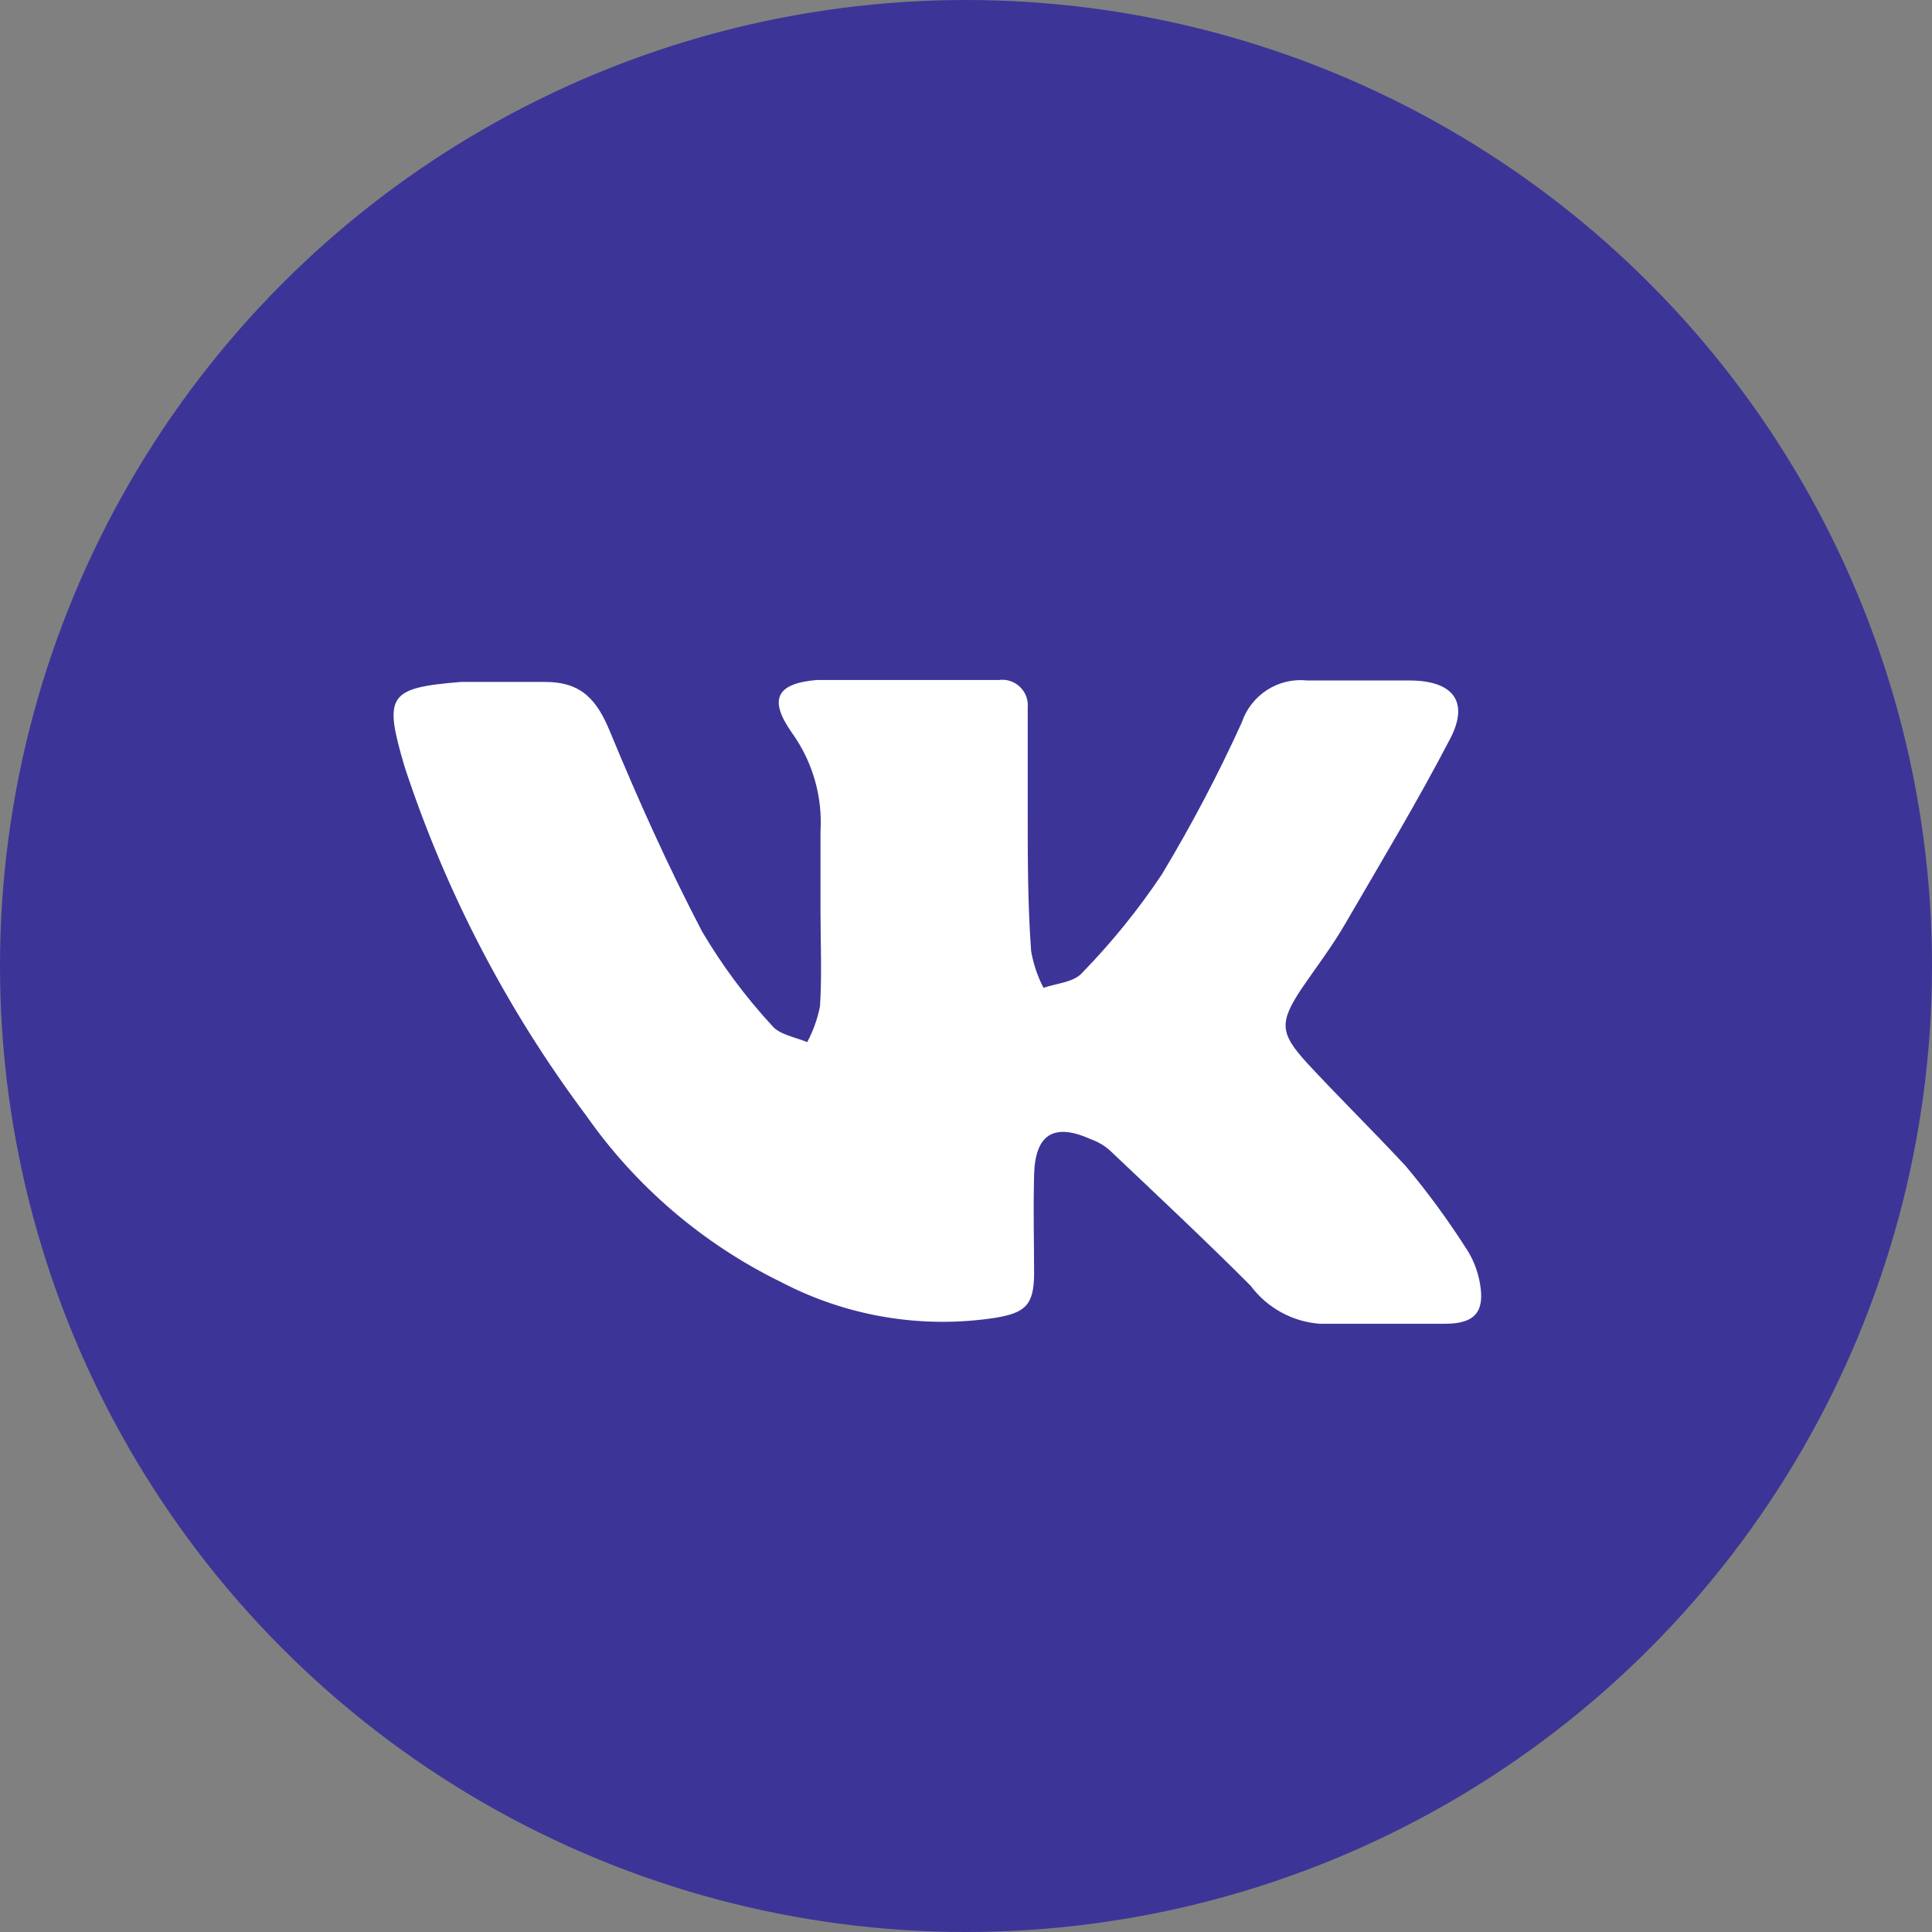
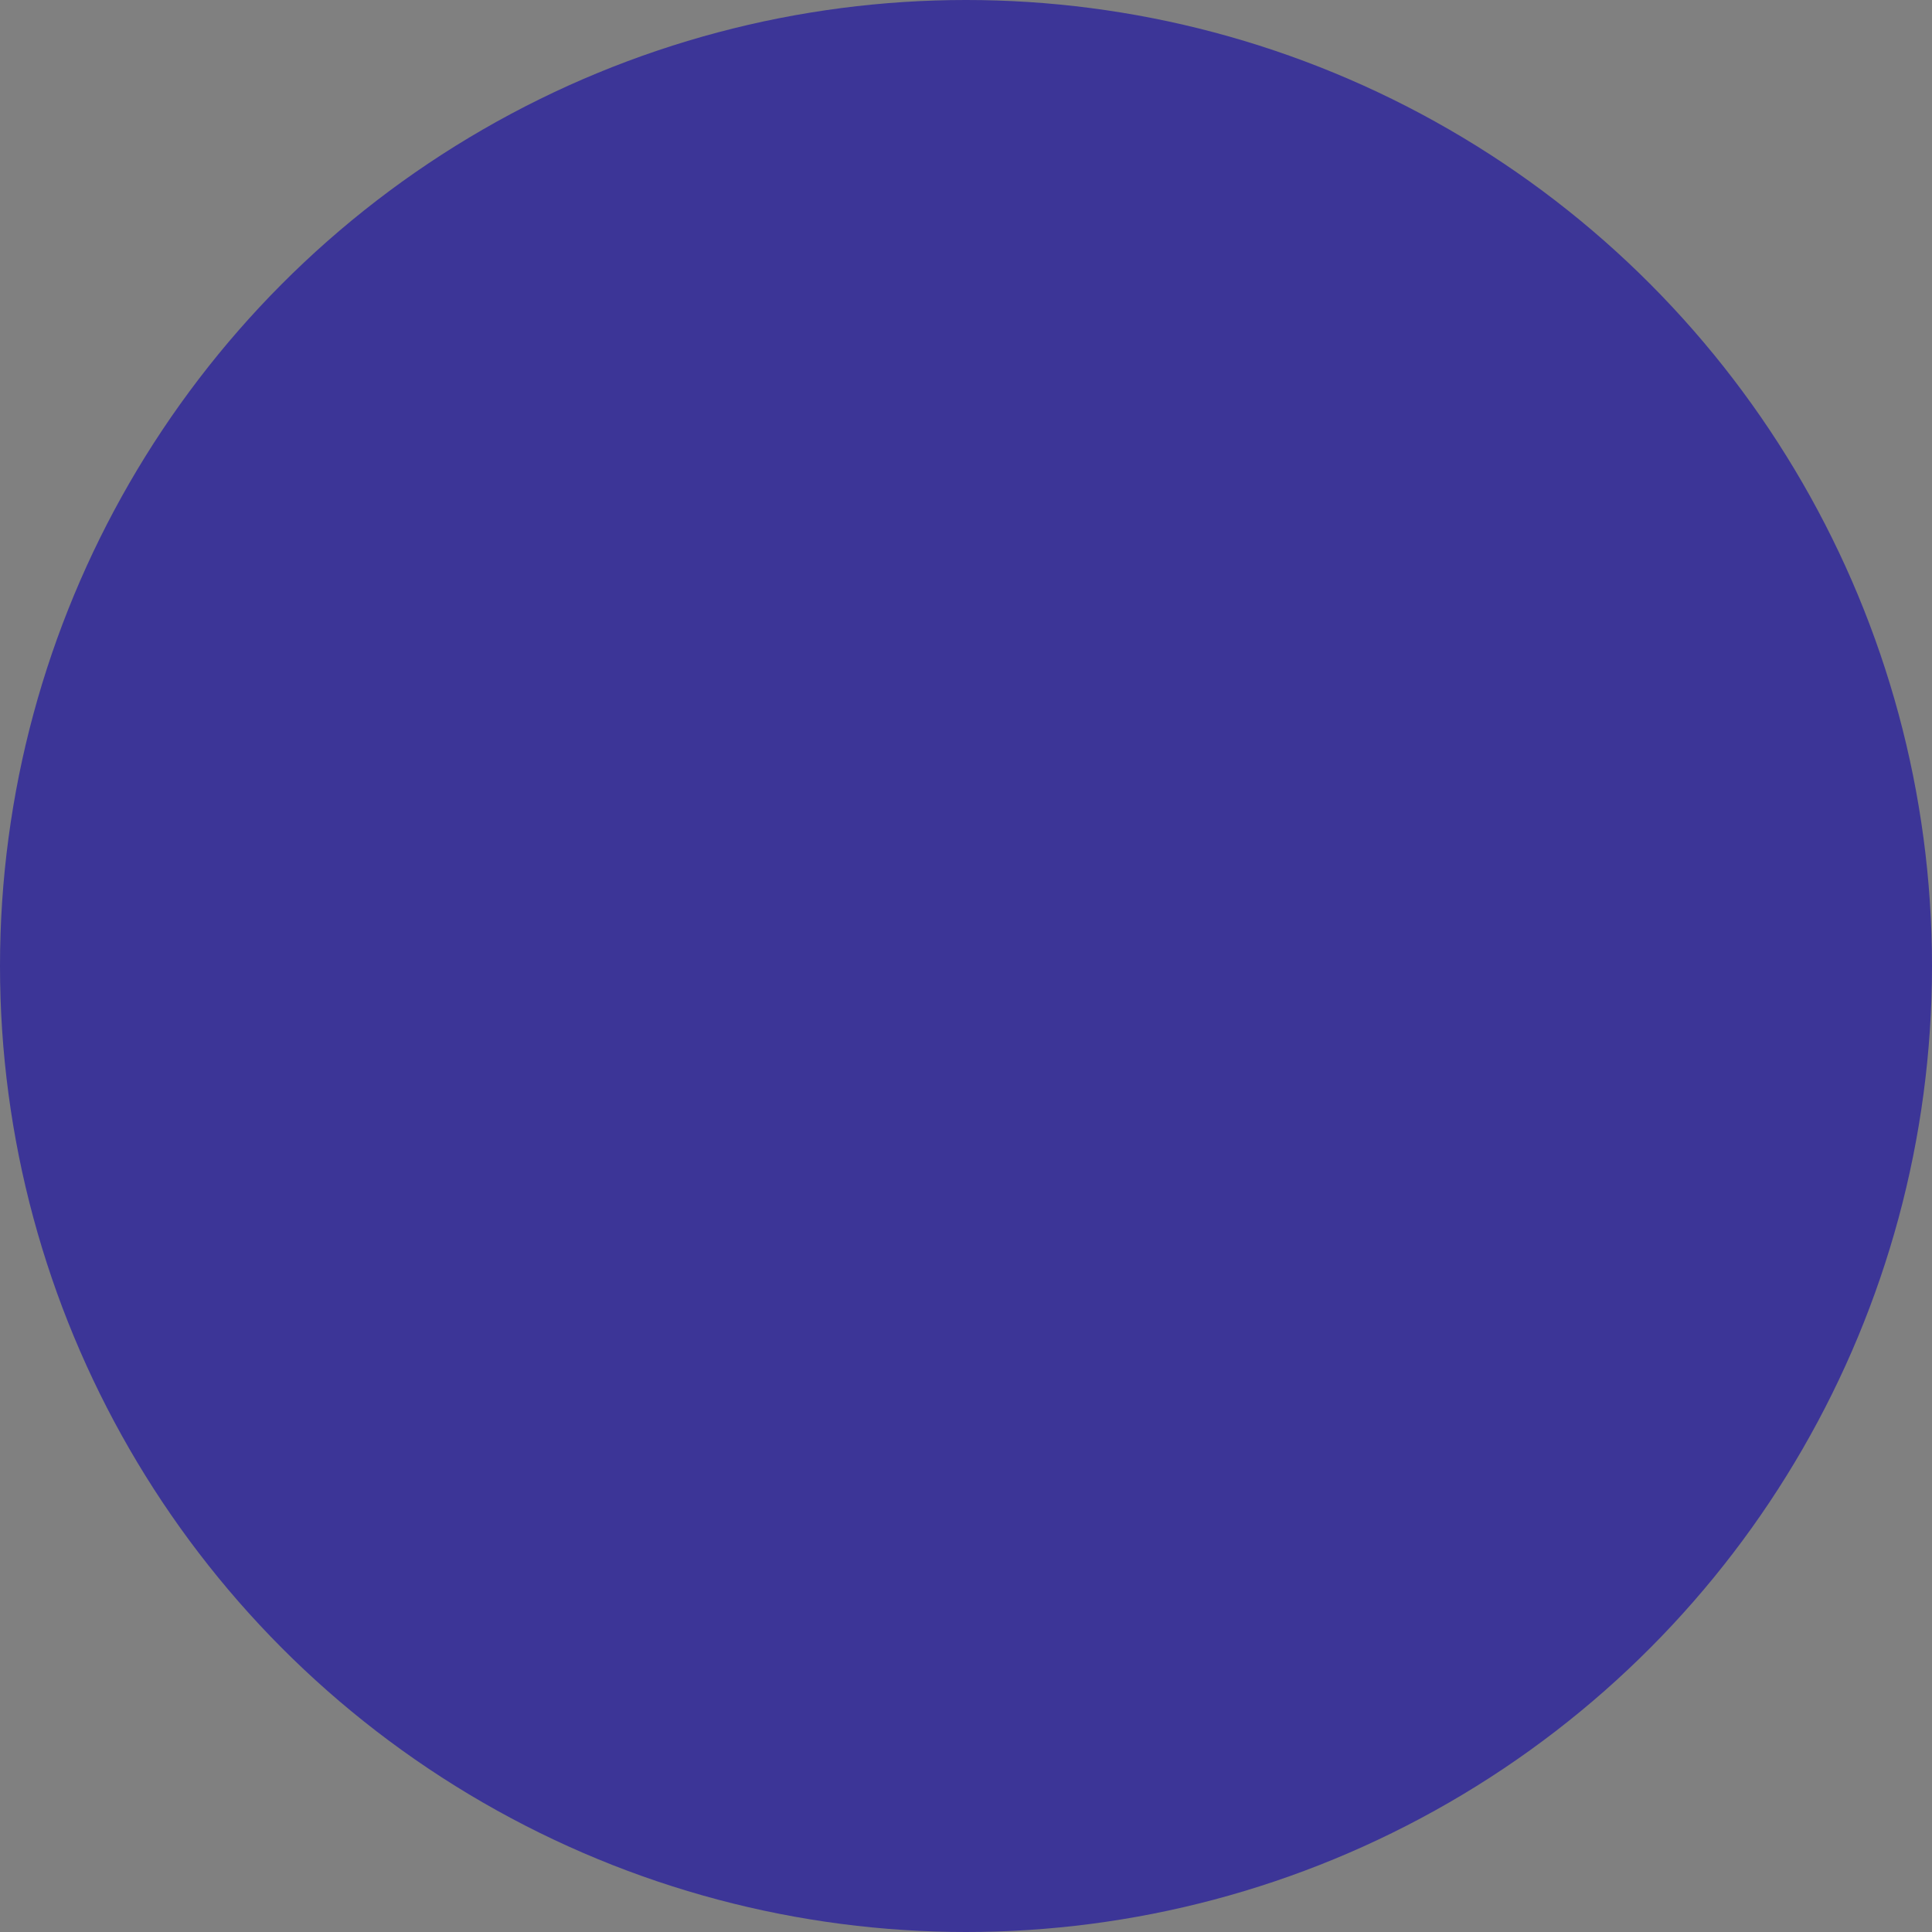
<svg xmlns="http://www.w3.org/2000/svg" width="36" height="36" viewBox="0 0 36 36" fill="none">
  <rect x="0" y="0" width="36" height="36" fill="#808080" stroke="none" />
  <g id="Group 1200">
    <circle id="Ellipse 122" cx="18" cy="18" r="18" fill="#3C3597" />
-     <path id="WK" d="M15.289 16.973V15.493C15.328 14.837 15.14 14.188 14.756 13.654C14.315 13.029 14.471 12.735 15.216 12.671C16.346 12.671 17.477 12.671 18.607 12.671C18.679 12.661 18.753 12.667 18.822 12.689C18.891 12.712 18.954 12.75 19.006 12.8C19.059 12.851 19.099 12.912 19.124 12.981C19.148 13.049 19.157 13.122 19.15 13.195C19.15 13.829 19.15 14.463 19.15 15.097C19.15 16.017 19.15 16.853 19.214 17.726C19.256 17.963 19.333 18.193 19.444 18.406C19.683 18.324 20.005 18.305 20.161 18.131C20.712 17.565 21.211 16.95 21.65 16.292C22.2 15.378 22.698 14.433 23.139 13.461C23.223 13.211 23.39 12.998 23.613 12.855C23.835 12.713 24.099 12.651 24.361 12.68C24.996 12.68 25.63 12.68 26.264 12.68C27.055 12.68 27.386 13.057 27.027 13.755C26.42 14.923 25.74 16.053 25.078 17.193C24.83 17.625 24.527 18.02 24.251 18.425C23.837 19.05 23.847 19.252 24.352 19.804C24.858 20.355 25.575 21.063 26.191 21.725C26.59 22.2 26.958 22.701 27.294 23.223C27.439 23.432 27.536 23.671 27.578 23.922C27.67 24.445 27.477 24.666 26.935 24.666C26.154 24.666 25.372 24.666 24.591 24.666C24.338 24.647 24.093 24.575 23.871 24.452C23.649 24.33 23.455 24.162 23.304 23.958C22.45 23.103 21.567 22.276 20.694 21.449C20.588 21.351 20.463 21.276 20.326 21.228C19.637 20.916 19.288 21.136 19.269 21.89C19.251 22.644 19.269 23.131 19.269 23.728C19.269 24.326 19.095 24.464 18.543 24.556C17.18 24.764 15.786 24.532 14.563 23.894C13.106 23.184 11.853 22.115 10.923 20.787C9.449 18.819 8.307 16.624 7.54 14.289C7.145 12.956 7.228 12.818 8.588 12.707C9.112 12.707 9.636 12.707 10.16 12.707C10.84 12.707 11.125 13.048 11.364 13.627C11.888 14.895 12.449 16.145 13.083 17.359C13.455 17.988 13.892 18.577 14.388 19.114C14.526 19.28 14.82 19.326 15.041 19.418C15.154 19.207 15.235 18.981 15.28 18.747C15.317 18.158 15.289 17.57 15.289 16.973Z" fill="white" />
  </g>
</svg>